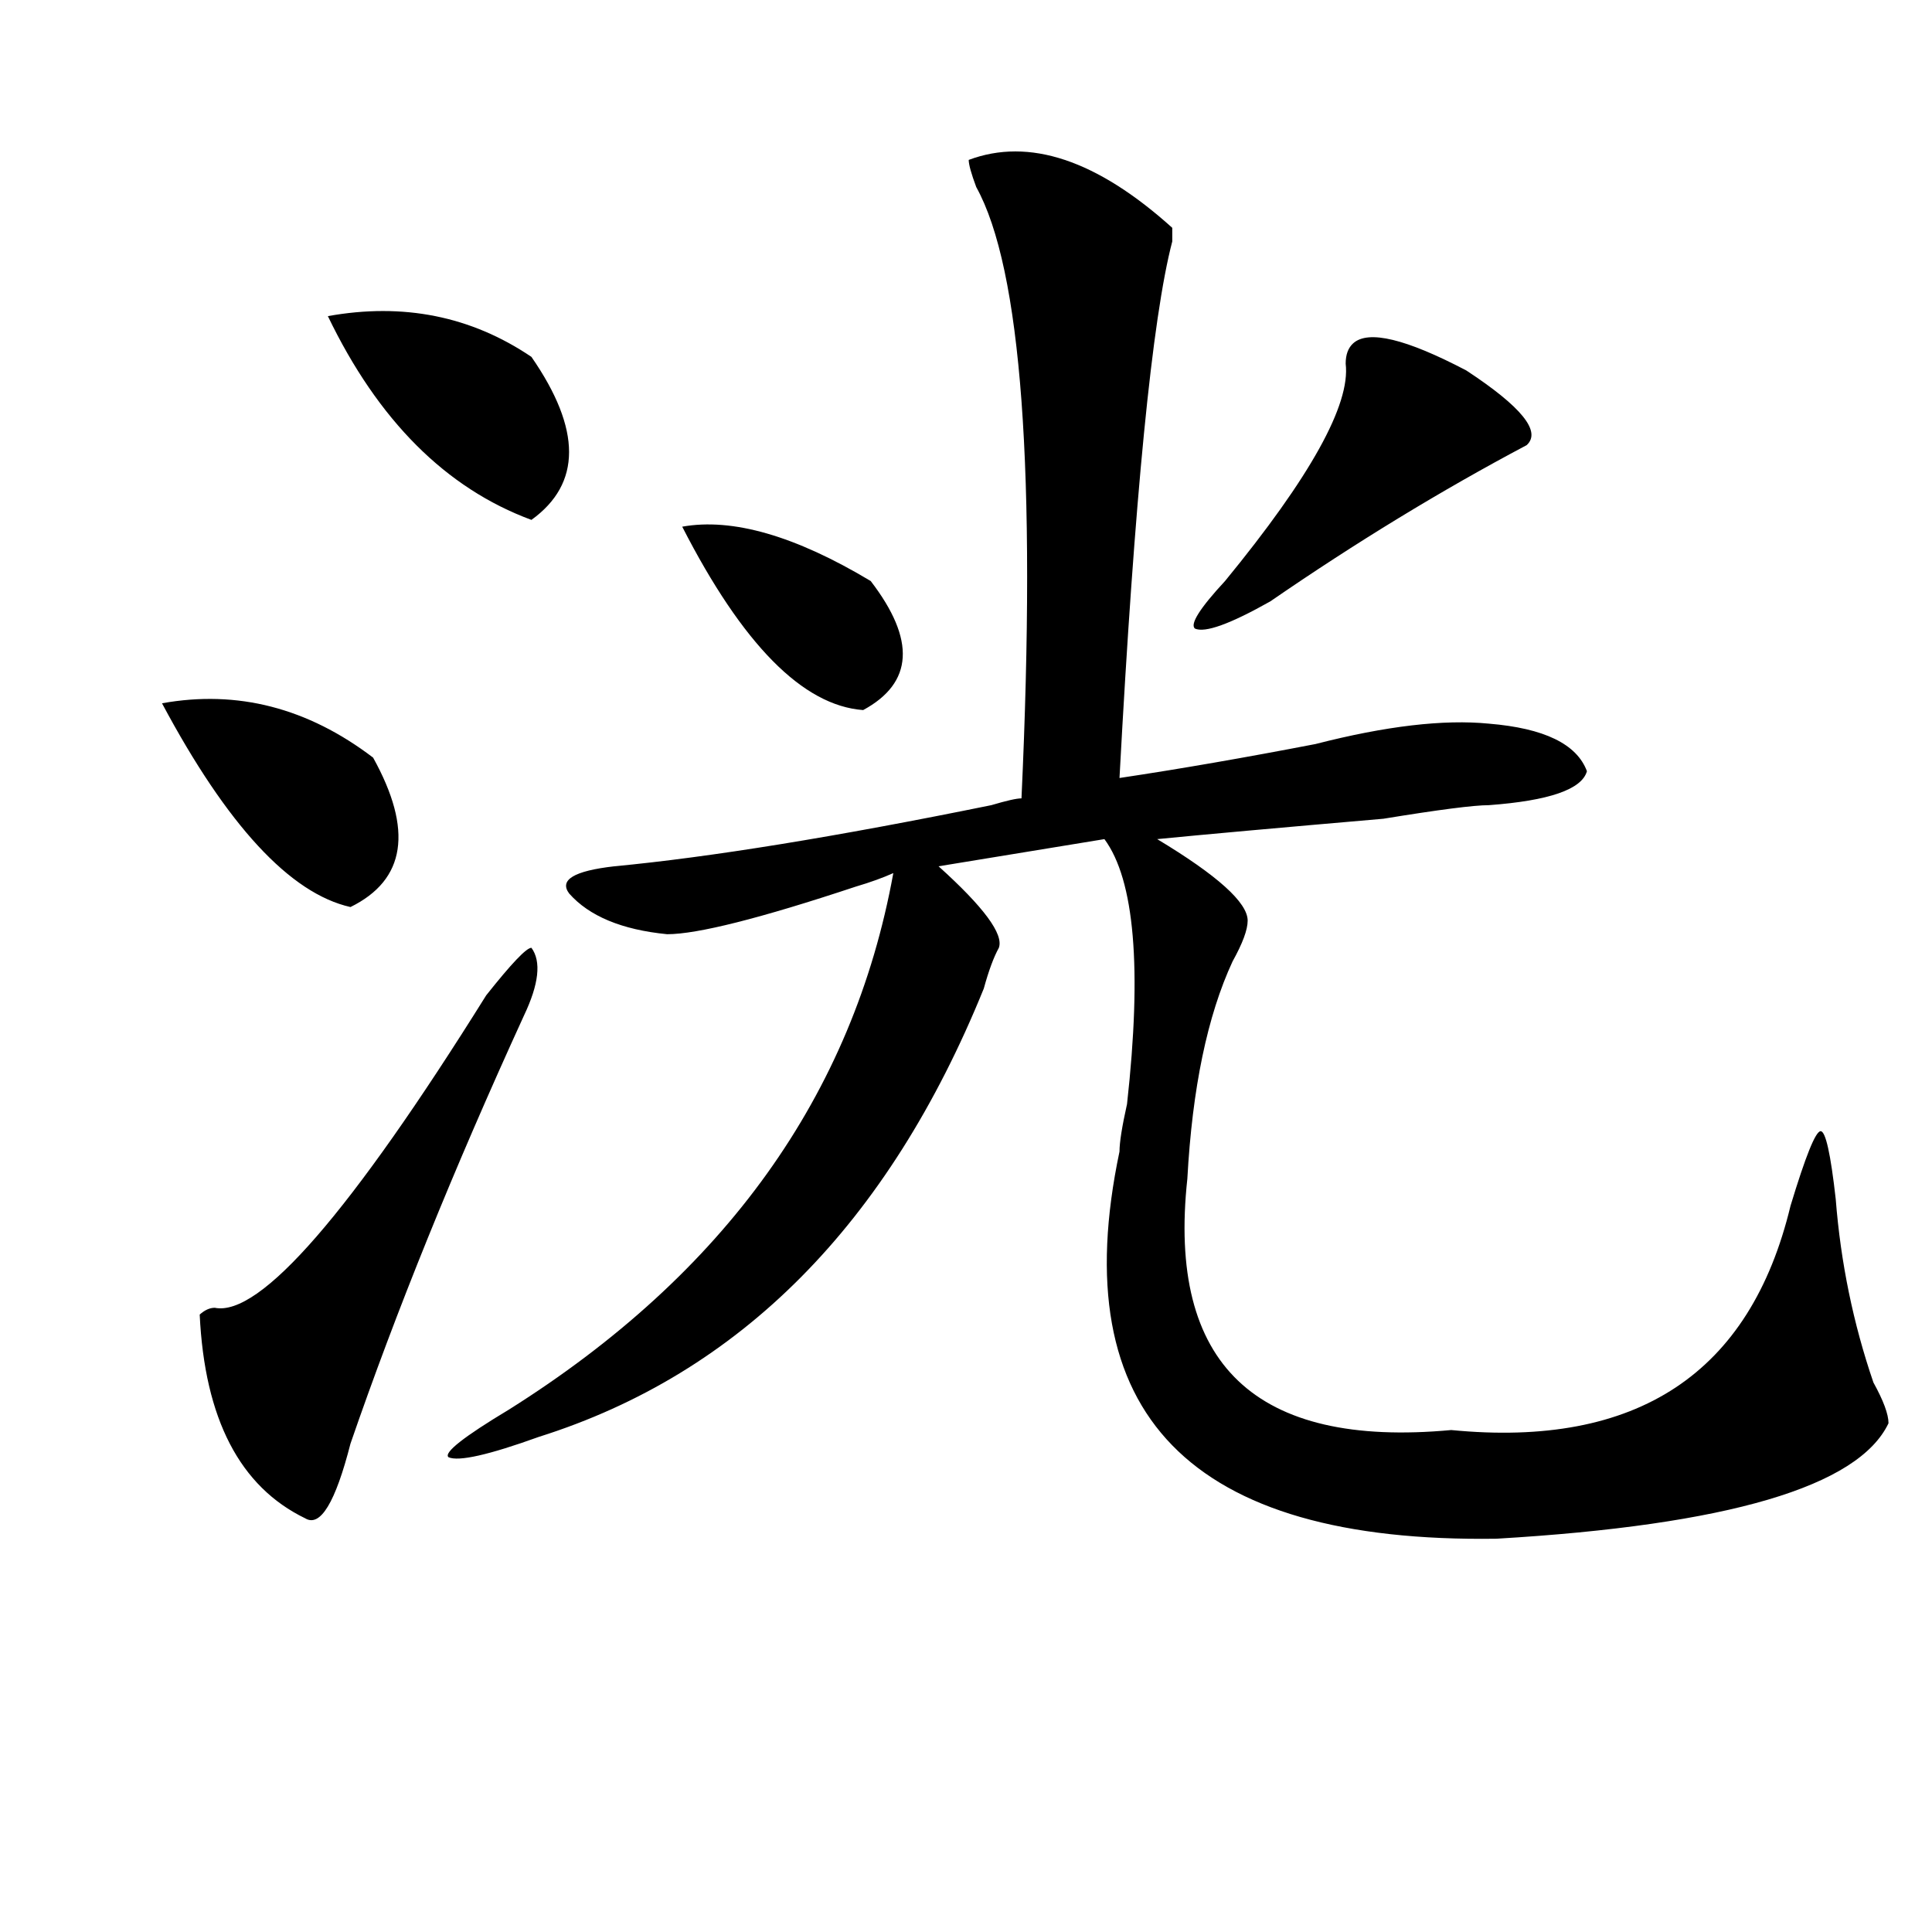
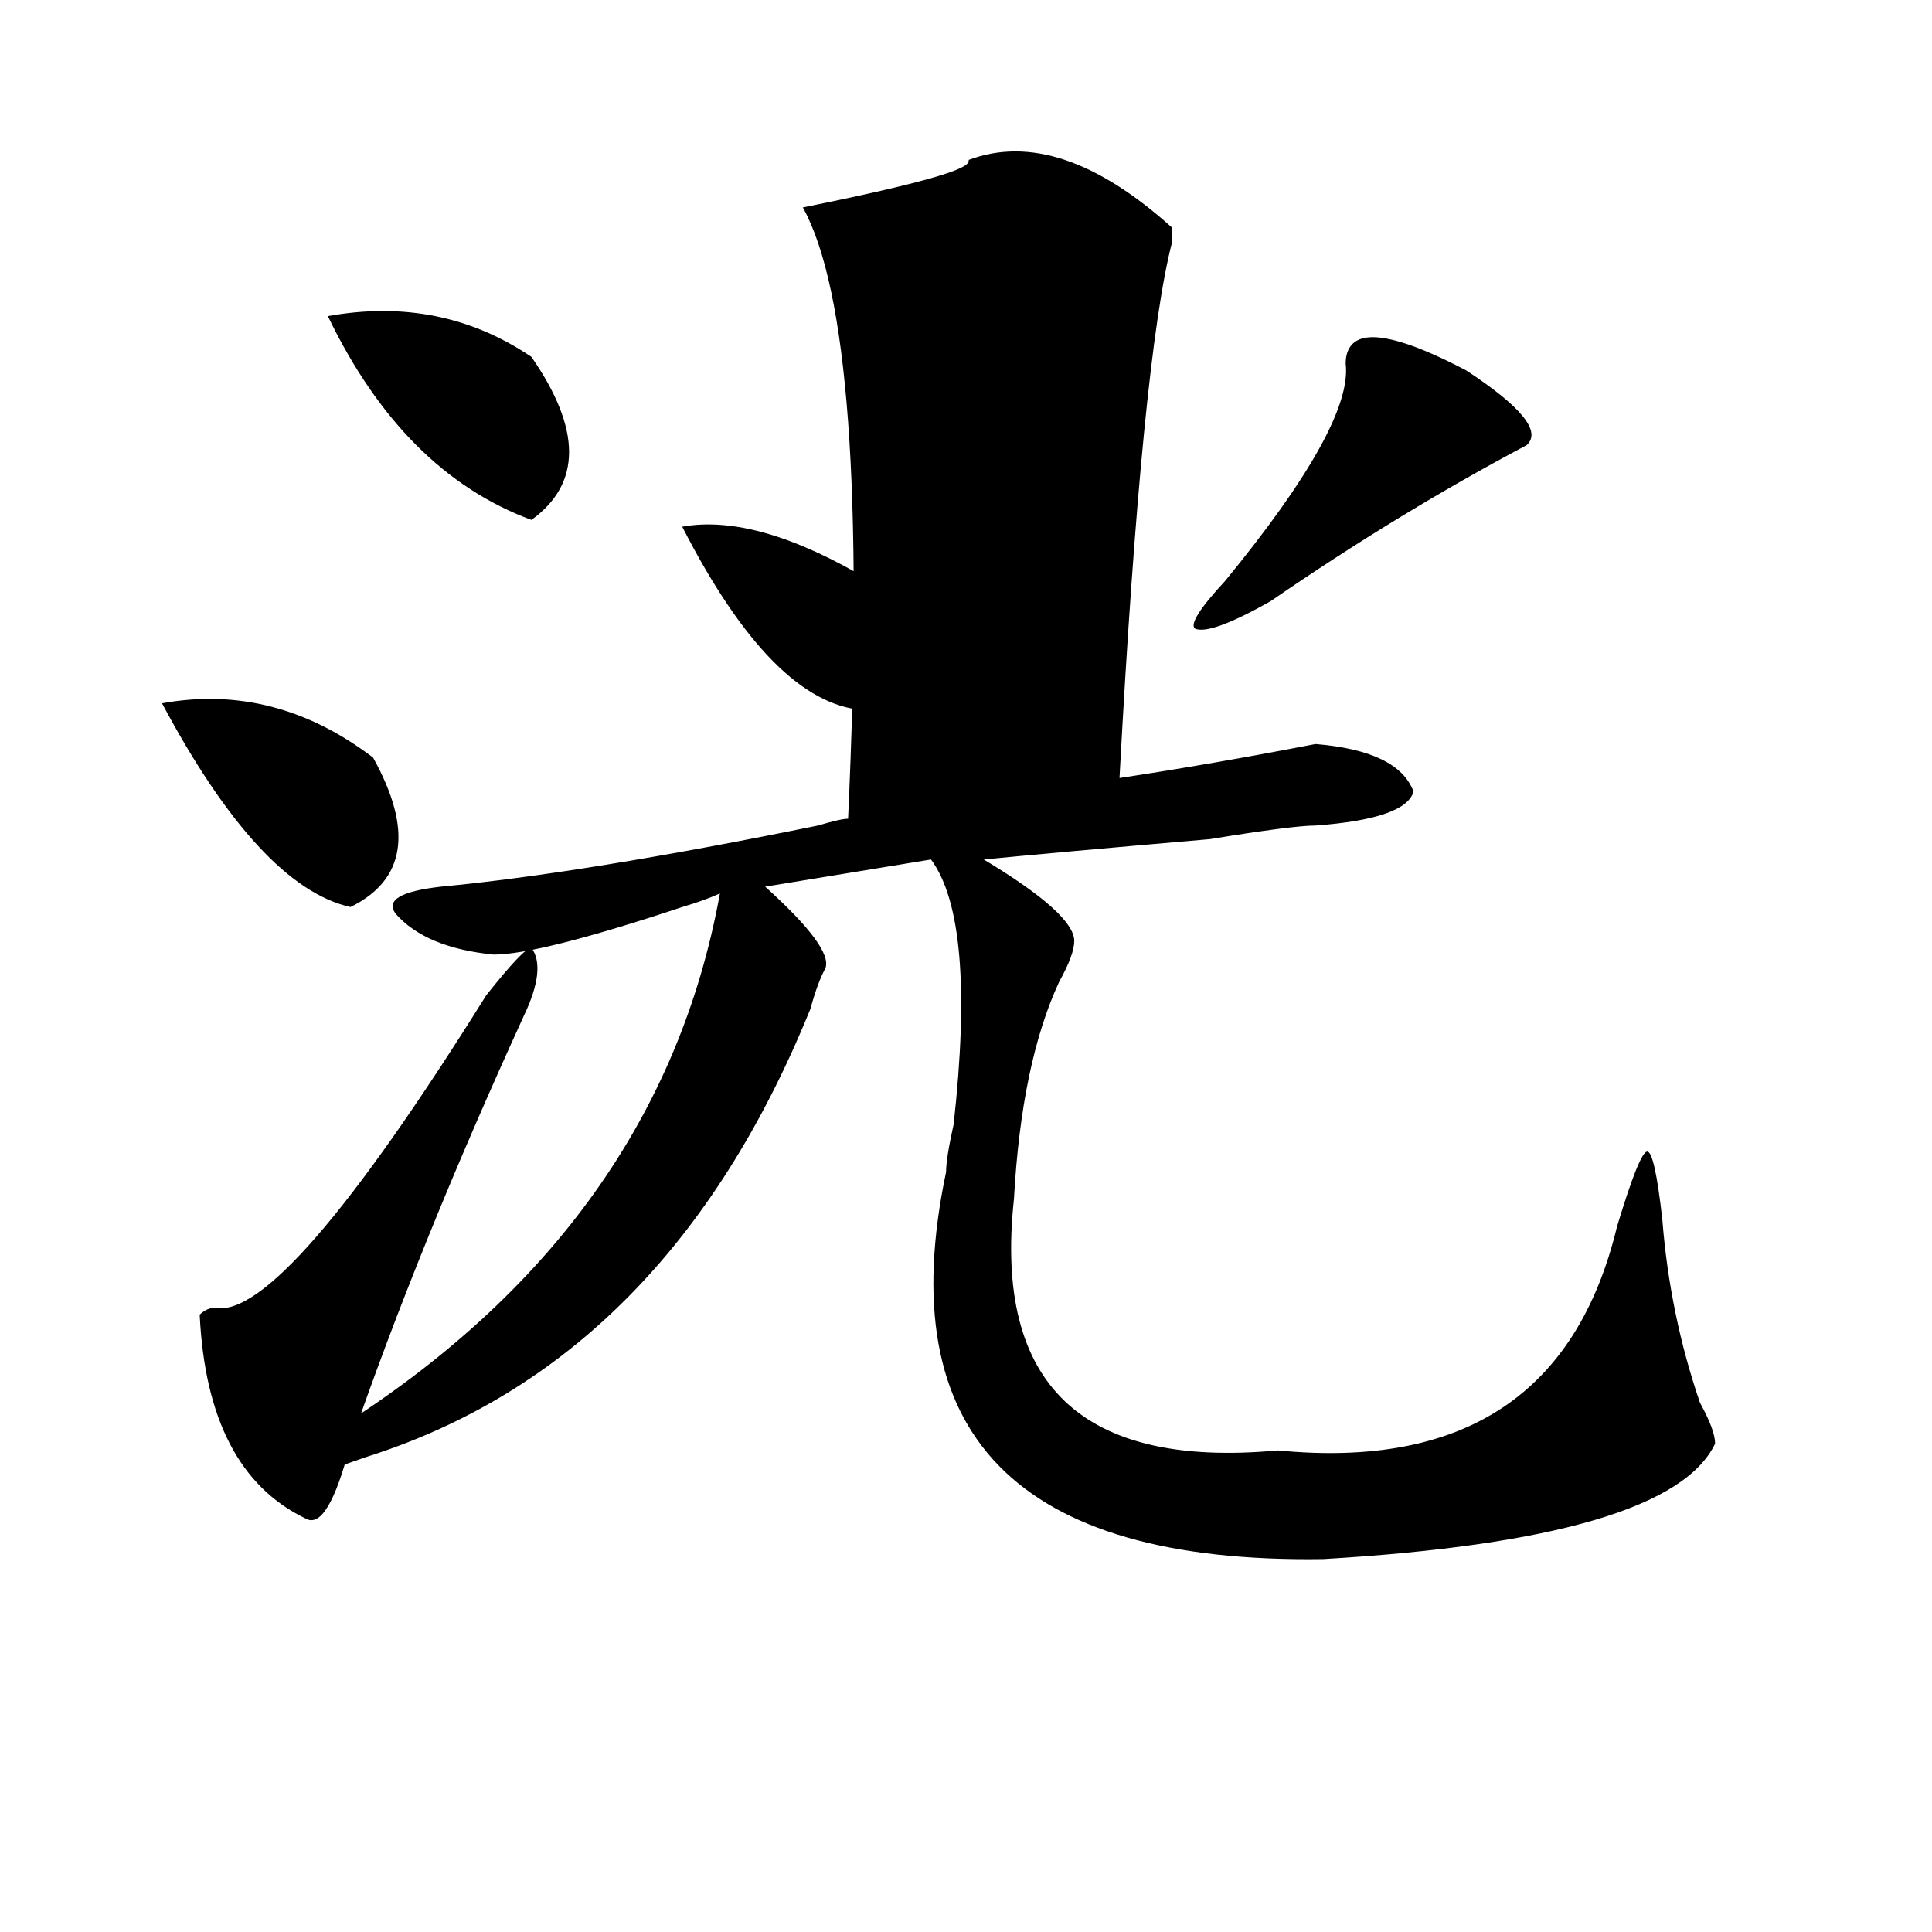
<svg xmlns="http://www.w3.org/2000/svg" version="1.1" id="图层_1" x="0px" y="0px" width="1000px" height="1000px" viewBox="0 0 1000 1000" enable-background="new 0 0 1000 1000" xml:space="preserve">
-   <path d="M83.852,364.016c39.023-7.031,75.425,2.362,109.266,28.125c20.792,37.519,16.89,63.281-11.707,77.344  C150.191,462.453,117.632,427.297,83.852,364.016z M251.652,515.188c12.987-16.369,20.792-24.609,23.414-24.609  c5.183,7.031,3.902,18.787-3.902,35.156c-36.462,79.706-66.34,153.534-89.754,221.484c-7.805,30.487-15.609,43.396-23.414,38.672  c-33.841-16.369-52.071-51.525-54.633-105.469c2.562-2.307,5.183-3.516,7.805-3.516C134.582,681.631,181.41,627.688,251.652,515.188  z M169.703,163.625c39.023-7.031,74.145,0,105.363,21.094c25.976,37.519,25.976,65.644,0,84.375  C230.8,252.725,195.679,217.568,169.703,163.625z M501.402,82.766c31.219-11.7,66.34,0,105.363,35.156c0,2.362,0,4.725,0,7.031  c-10.427,39.881-19.512,132.44-27.316,277.734c31.219-4.669,64.999-10.547,101.461-17.578c36.401-9.338,66.34-12.854,89.754-10.547  c28.597,2.362,45.487,10.547,50.73,24.609c-2.622,9.394-19.512,15.271-50.73,17.578c-7.805,0-26.036,2.362-54.633,7.031  c-54.633,4.725-93.656,8.24-117.07,10.547c31.219,18.787,46.828,32.85,46.828,42.188c0,4.725-2.622,11.756-7.805,21.094  c-13.048,28.125-20.853,65.644-23.414,112.5c-10.427,96.131,35.121,139.472,136.582,130.078  c96.218,9.394,154.753-29.278,175.605-116.016c7.805-25.763,12.987-38.672,15.609-38.672c2.562,0,5.183,11.756,7.805,35.156  c2.562,32.85,9.085,64.49,19.512,94.922c5.183,9.394,7.805,16.425,7.805,21.094c-15.609,32.85-83.29,52.734-202.922,59.766  c-158.716,2.307-223.774-64.435-195.117-200.391c0-4.669,1.28-12.854,3.902-24.609c7.805-70.313,3.902-116.016-11.707-137.109  l-85.852,14.063c23.414,21.094,33.78,35.156,31.219,42.188c-2.622,4.725-5.243,11.756-7.805,21.094  c-49.45,121.894-126.216,199.237-230.238,232.031c-26.036,9.394-41.646,12.909-46.828,10.547  c-2.622-2.307,7.805-10.547,31.219-24.609c111.827-70.313,178.167-162.872,199.02-277.734c-5.243,2.362-11.707,4.725-19.512,7.031  c-49.45,16.425-81.949,24.609-97.559,24.609c-23.414-2.307-40.364-9.338-50.73-21.094c-5.243-7.031,2.562-11.7,23.414-14.063  c49.39-4.669,114.448-15.216,195.117-31.641c7.805-2.307,12.987-3.516,15.609-3.516c7.805-168.75,0-274.219-23.414-316.406  C502.683,89.797,501.402,85.128,501.402,82.766z M353.113,272.609c25.976-4.669,58.535,4.725,97.559,28.125  c23.414,30.487,22.073,52.734-3.902,66.797C415.551,365.225,384.332,333.584,353.113,272.609z M700.422,177.688  c7.805-7.031,27.316-2.307,58.535,14.063c28.597,18.787,39.023,31.641,31.219,38.672c-44.267,23.456-88.474,50.428-132.68,80.859  c-20.853,11.756-33.841,16.425-39.023,14.063c-2.622-2.307,2.562-10.547,15.609-24.609c44.206-53.888,64.999-91.406,62.438-112.5  C696.52,183.565,697.8,180.05,700.422,177.688z" />
+   <path d="M83.852,364.016c39.023-7.031,75.425,2.362,109.266,28.125c20.792,37.519,16.89,63.281-11.707,77.344  C150.191,462.453,117.632,427.297,83.852,364.016z M251.652,515.188c12.987-16.369,20.792-24.609,23.414-24.609  c5.183,7.031,3.902,18.787-3.902,35.156c-36.462,79.706-66.34,153.534-89.754,221.484c-7.805,30.487-15.609,43.396-23.414,38.672  c-33.841-16.369-52.071-51.525-54.633-105.469c2.562-2.307,5.183-3.516,7.805-3.516C134.582,681.631,181.41,627.688,251.652,515.188  z M169.703,163.625c39.023-7.031,74.145,0,105.363,21.094c25.976,37.519,25.976,65.644,0,84.375  C230.8,252.725,195.679,217.568,169.703,163.625z M501.402,82.766c31.219-11.7,66.34,0,105.363,35.156c0,2.362,0,4.725,0,7.031  c-10.427,39.881-19.512,132.44-27.316,277.734c31.219-4.669,64.999-10.547,101.461-17.578c28.597,2.362,45.487,10.547,50.73,24.609c-2.622,9.394-19.512,15.271-50.73,17.578c-7.805,0-26.036,2.362-54.633,7.031  c-54.633,4.725-93.656,8.24-117.07,10.547c31.219,18.787,46.828,32.85,46.828,42.188c0,4.725-2.622,11.756-7.805,21.094  c-13.048,28.125-20.853,65.644-23.414,112.5c-10.427,96.131,35.121,139.472,136.582,130.078  c96.218,9.394,154.753-29.278,175.605-116.016c7.805-25.763,12.987-38.672,15.609-38.672c2.562,0,5.183,11.756,7.805,35.156  c2.562,32.85,9.085,64.49,19.512,94.922c5.183,9.394,7.805,16.425,7.805,21.094c-15.609,32.85-83.29,52.734-202.922,59.766  c-158.716,2.307-223.774-64.435-195.117-200.391c0-4.669,1.28-12.854,3.902-24.609c7.805-70.313,3.902-116.016-11.707-137.109  l-85.852,14.063c23.414,21.094,33.78,35.156,31.219,42.188c-2.622,4.725-5.243,11.756-7.805,21.094  c-49.45,121.894-126.216,199.237-230.238,232.031c-26.036,9.394-41.646,12.909-46.828,10.547  c-2.622-2.307,7.805-10.547,31.219-24.609c111.827-70.313,178.167-162.872,199.02-277.734c-5.243,2.362-11.707,4.725-19.512,7.031  c-49.45,16.425-81.949,24.609-97.559,24.609c-23.414-2.307-40.364-9.338-50.73-21.094c-5.243-7.031,2.562-11.7,23.414-14.063  c49.39-4.669,114.448-15.216,195.117-31.641c7.805-2.307,12.987-3.516,15.609-3.516c7.805-168.75,0-274.219-23.414-316.406  C502.683,89.797,501.402,85.128,501.402,82.766z M353.113,272.609c25.976-4.669,58.535,4.725,97.559,28.125  c23.414,30.487,22.073,52.734-3.902,66.797C415.551,365.225,384.332,333.584,353.113,272.609z M700.422,177.688  c7.805-7.031,27.316-2.307,58.535,14.063c28.597,18.787,39.023,31.641,31.219,38.672c-44.267,23.456-88.474,50.428-132.68,80.859  c-20.853,11.756-33.841,16.425-39.023,14.063c-2.622-2.307,2.562-10.547,15.609-24.609c44.206-53.888,64.999-91.406,62.438-112.5  C696.52,183.565,697.8,180.05,700.422,177.688z" />
</svg>